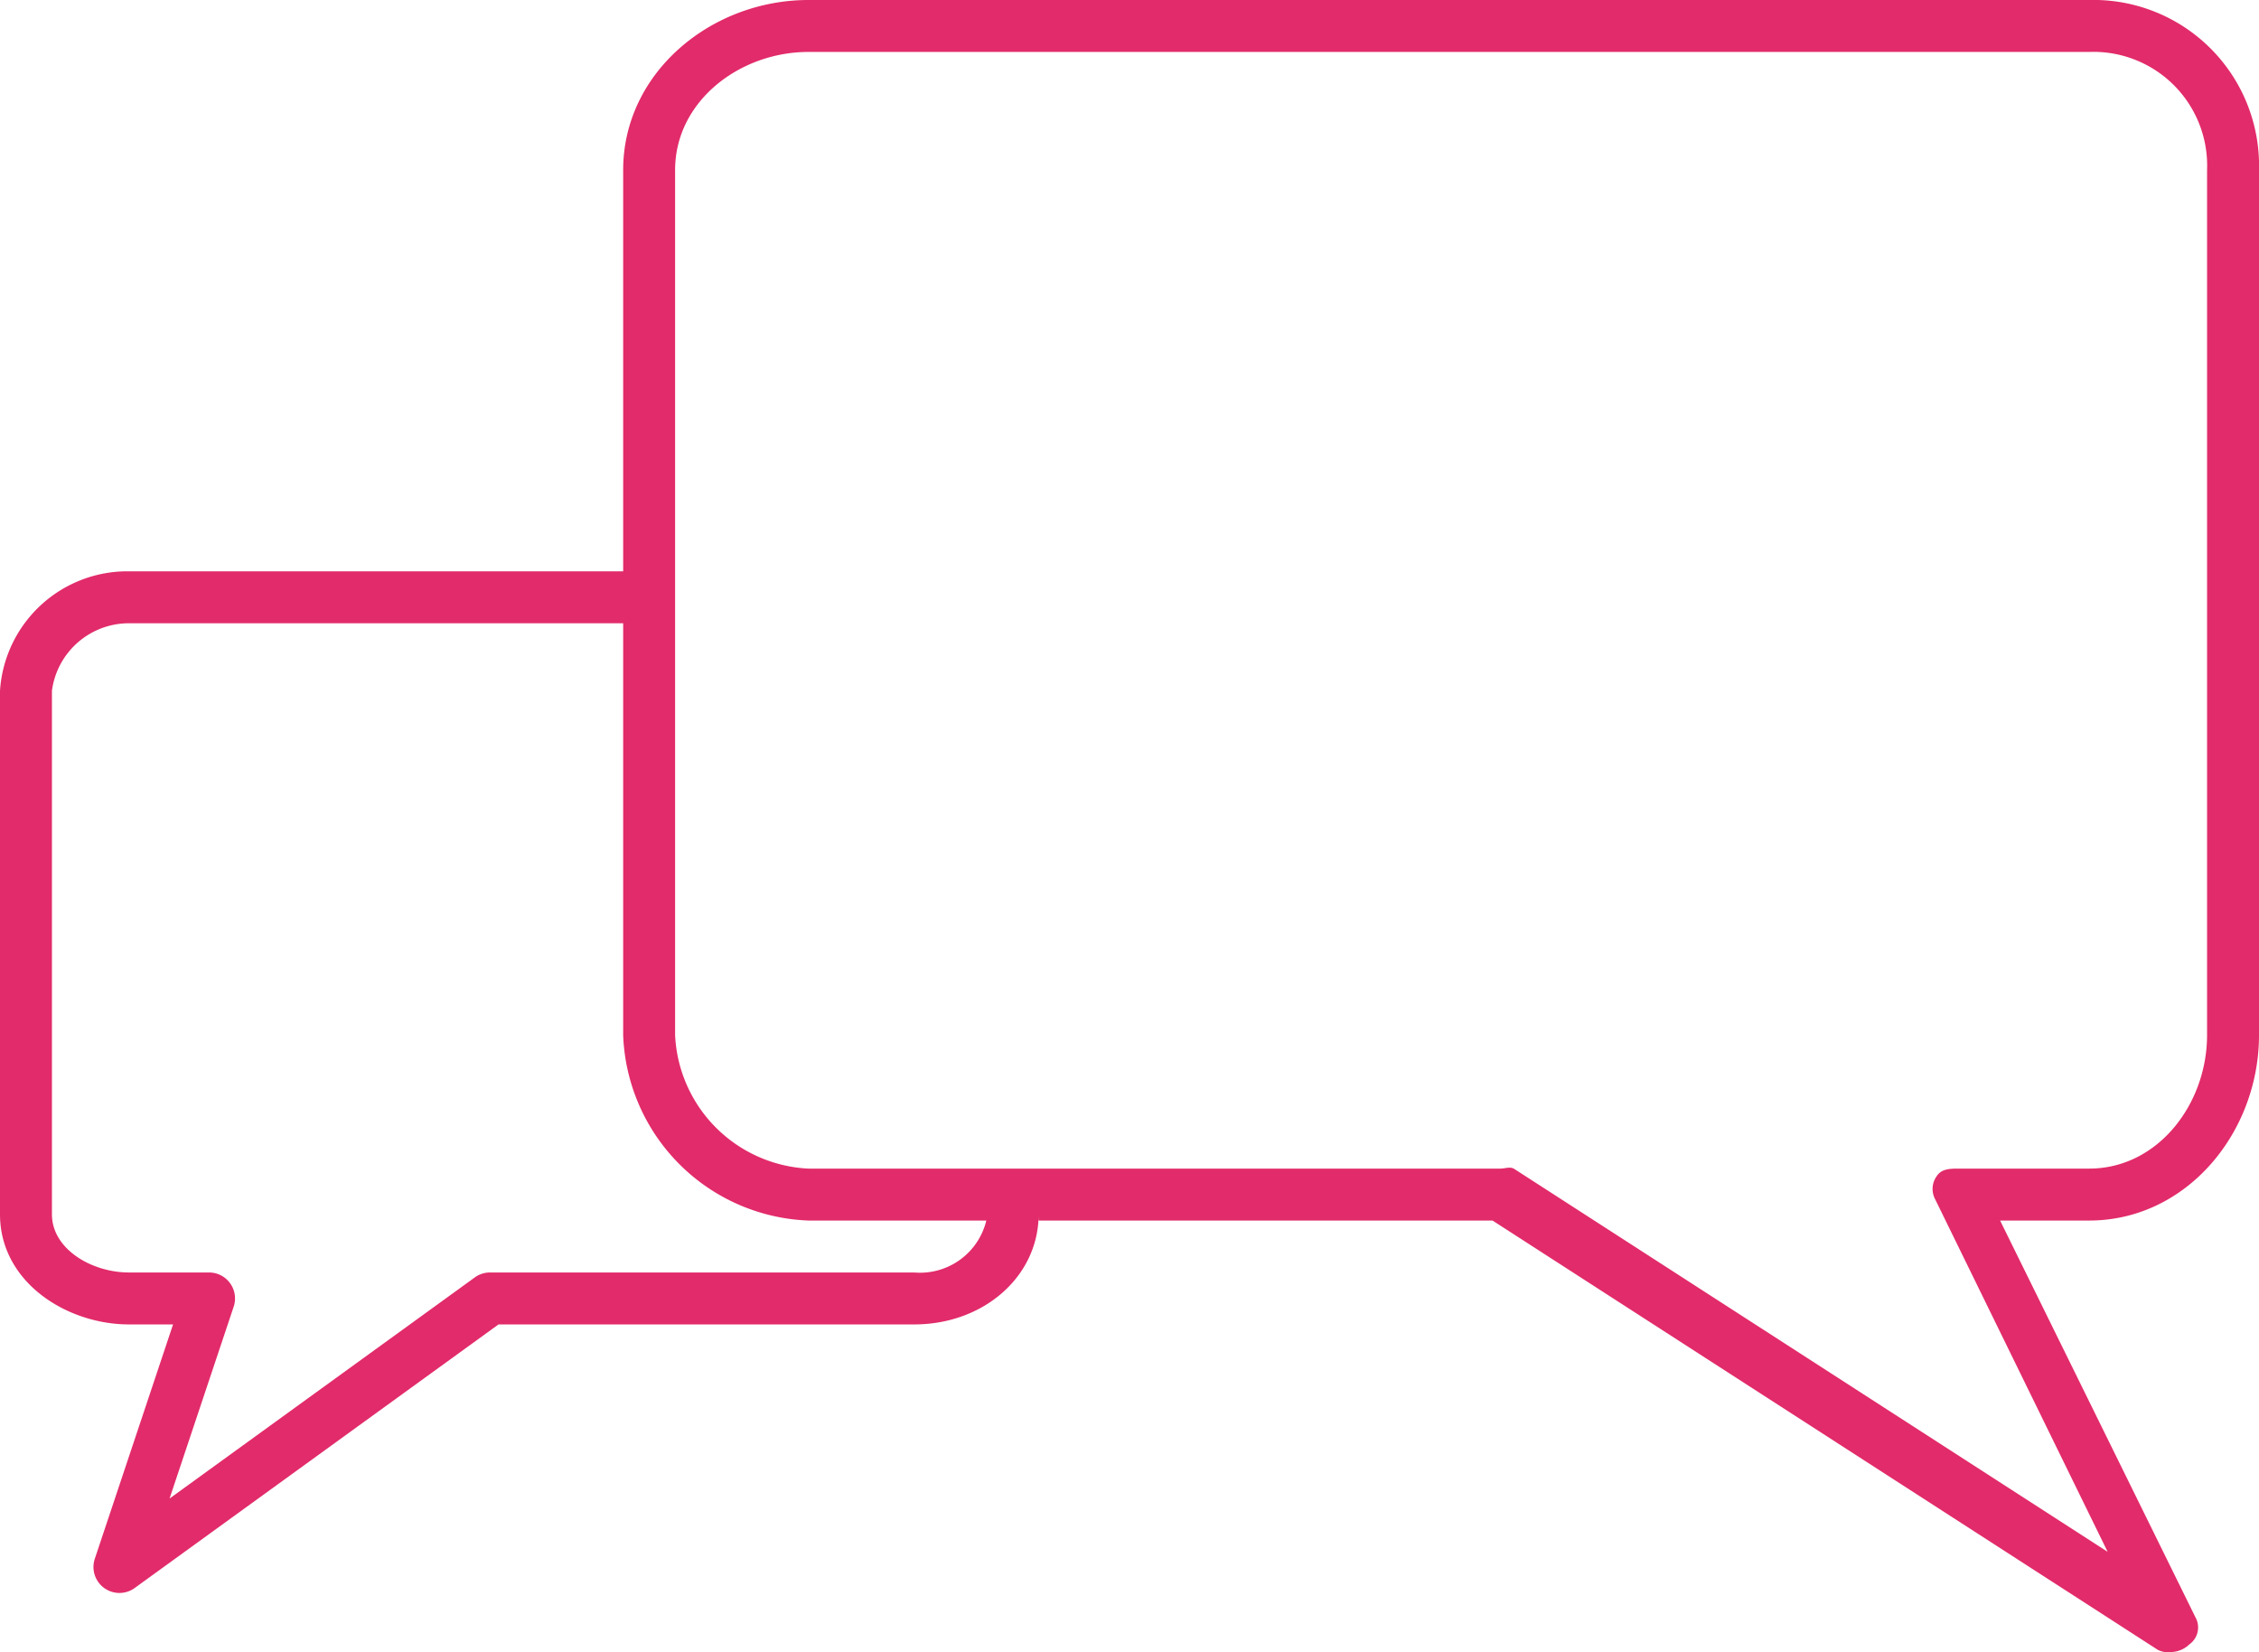
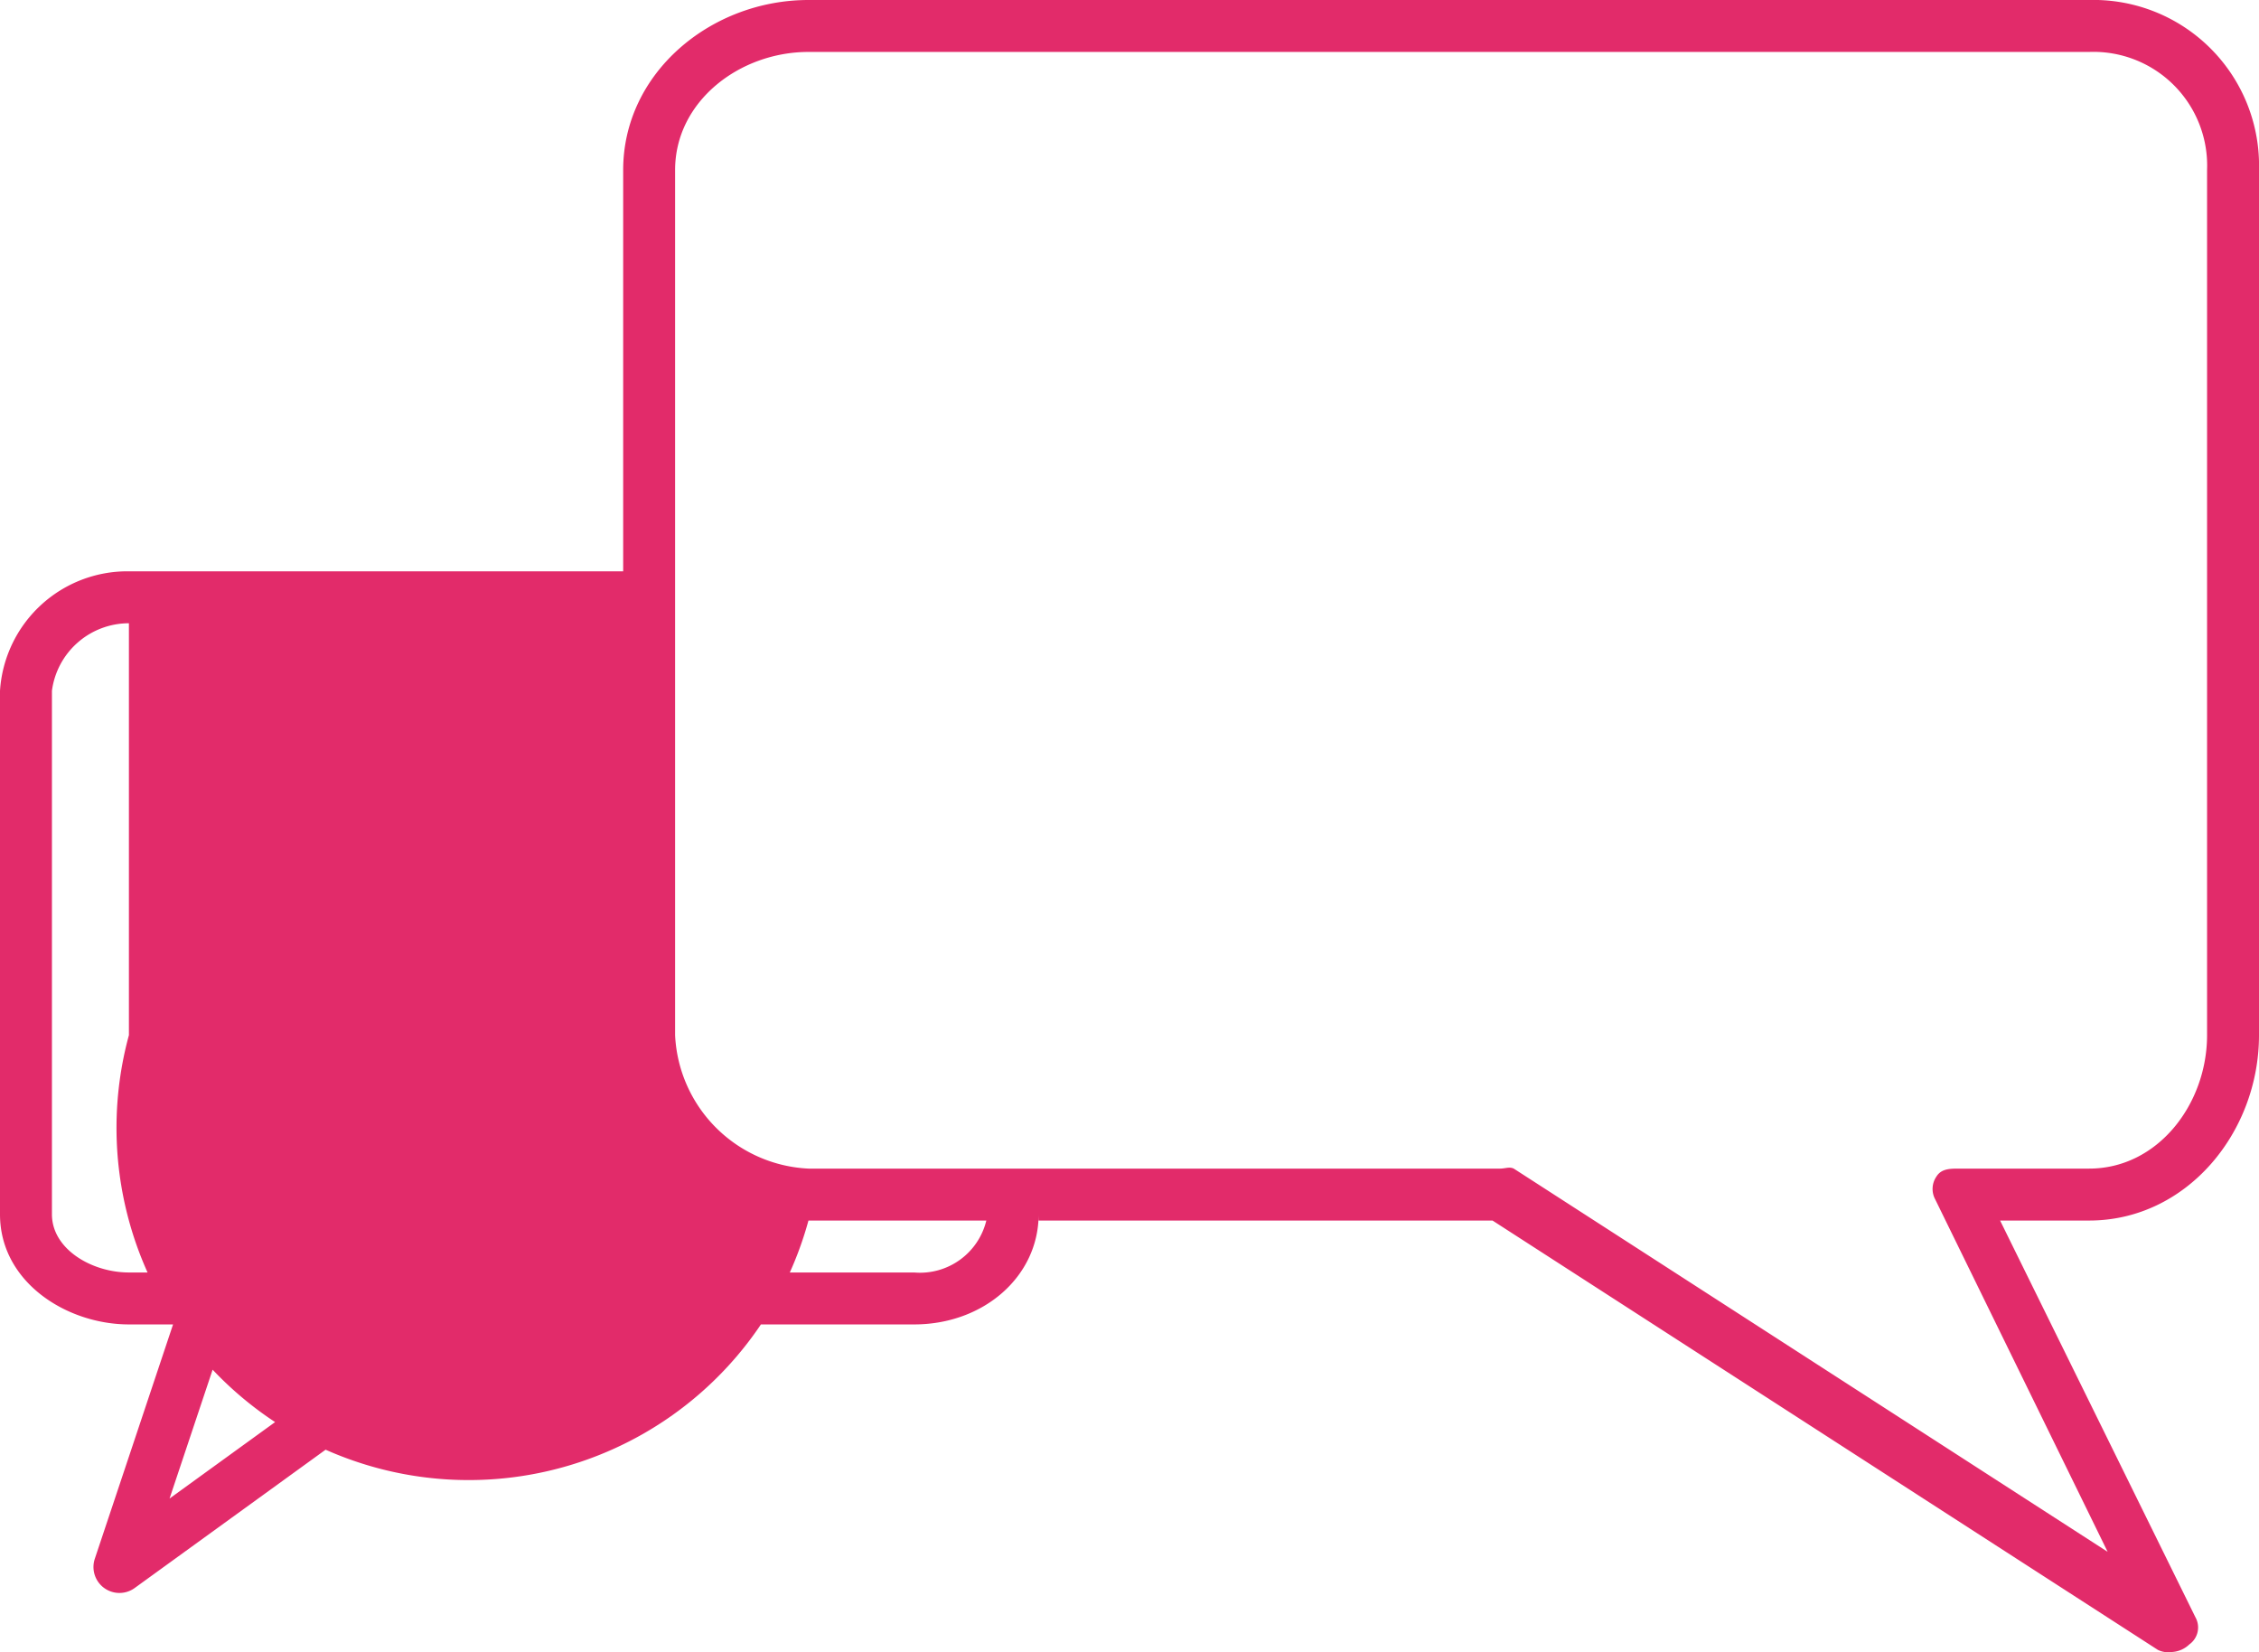
<svg xmlns="http://www.w3.org/2000/svg" width="87" height="63.618" viewBox="0 0 87 63.618">
-   <path id="Path_733" data-name="Path 733" d="M87.459,21H38.136C34.384,21,31,23.8,31,27.549V43H11.965A4.917,4.917,0,0,0,7,47.6V67.76C7,70.379,9.577,72,11.965,72h1.7l-3.014,9.025a1,1,0,0,0,1.535,1.126L26.2,72H42.208C44.9,72,47,70.138,47,67.76V68H64.481L90.11,84.536a.941.941,0,0,0,.546.078,1.047,1.047,0,0,0,.662-.293.8.8,0,0,0,.236-1.04L84.029,68h3.43C91.21,68,94,64.612,94,60.861V27.549A6.378,6.378,0,0,0,87.459,21ZM42.208,70H25.872a.993.993,0,0,0-.586.19L13.53,78.705,16,71.316A1,1,0,0,0,15.049,70H11.965C10.533,70,9,69.1,9,67.76V47.6A2.992,2.992,0,0,1,11.965,45H31V60.861A7.419,7.419,0,0,0,38.136,68h6.85A2.629,2.629,0,0,1,42.208,70ZM92,60.861C92,63.51,90.107,66,87.459,66h-5.03c-.345,0-.665.01-.848.3a.844.844,0,0,0-.051.885l6.641,13.572L65.324,66.016c-.162-.106-.351-.016-.546-.016H38.136A5.4,5.4,0,0,1,33,60.861V27.549C33,24.9,35.487,23,38.136,23H87.459A4.379,4.379,0,0,1,92,27.549Z" transform="translate(-7 -21)" fill="#e22b6a" />
+   <path id="Path_733" data-name="Path 733" d="M87.459,21H38.136C34.384,21,31,23.8,31,27.549V43H11.965A4.917,4.917,0,0,0,7,47.6V67.76C7,70.379,9.577,72,11.965,72h1.7l-3.014,9.025a1,1,0,0,0,1.535,1.126L26.2,72H42.208C44.9,72,47,70.138,47,67.76V68H64.481L90.11,84.536a.941.941,0,0,0,.546.078,1.047,1.047,0,0,0,.662-.293.8.8,0,0,0,.236-1.04L84.029,68h3.43C91.21,68,94,64.612,94,60.861V27.549A6.378,6.378,0,0,0,87.459,21ZM42.208,70H25.872a.993.993,0,0,0-.586.19L13.53,78.705,16,71.316A1,1,0,0,0,15.049,70H11.965C10.533,70,9,69.1,9,67.76V47.6A2.992,2.992,0,0,1,11.965,45V60.861A7.419,7.419,0,0,0,38.136,68h6.85A2.629,2.629,0,0,1,42.208,70ZM92,60.861C92,63.51,90.107,66,87.459,66h-5.03c-.345,0-.665.01-.848.3a.844.844,0,0,0-.051.885l6.641,13.572L65.324,66.016c-.162-.106-.351-.016-.546-.016H38.136A5.4,5.4,0,0,1,33,60.861V27.549C33,24.9,35.487,23,38.136,23H87.459A4.379,4.379,0,0,1,92,27.549Z" transform="translate(-7 -21)" fill="#e22b6a" />
</svg>